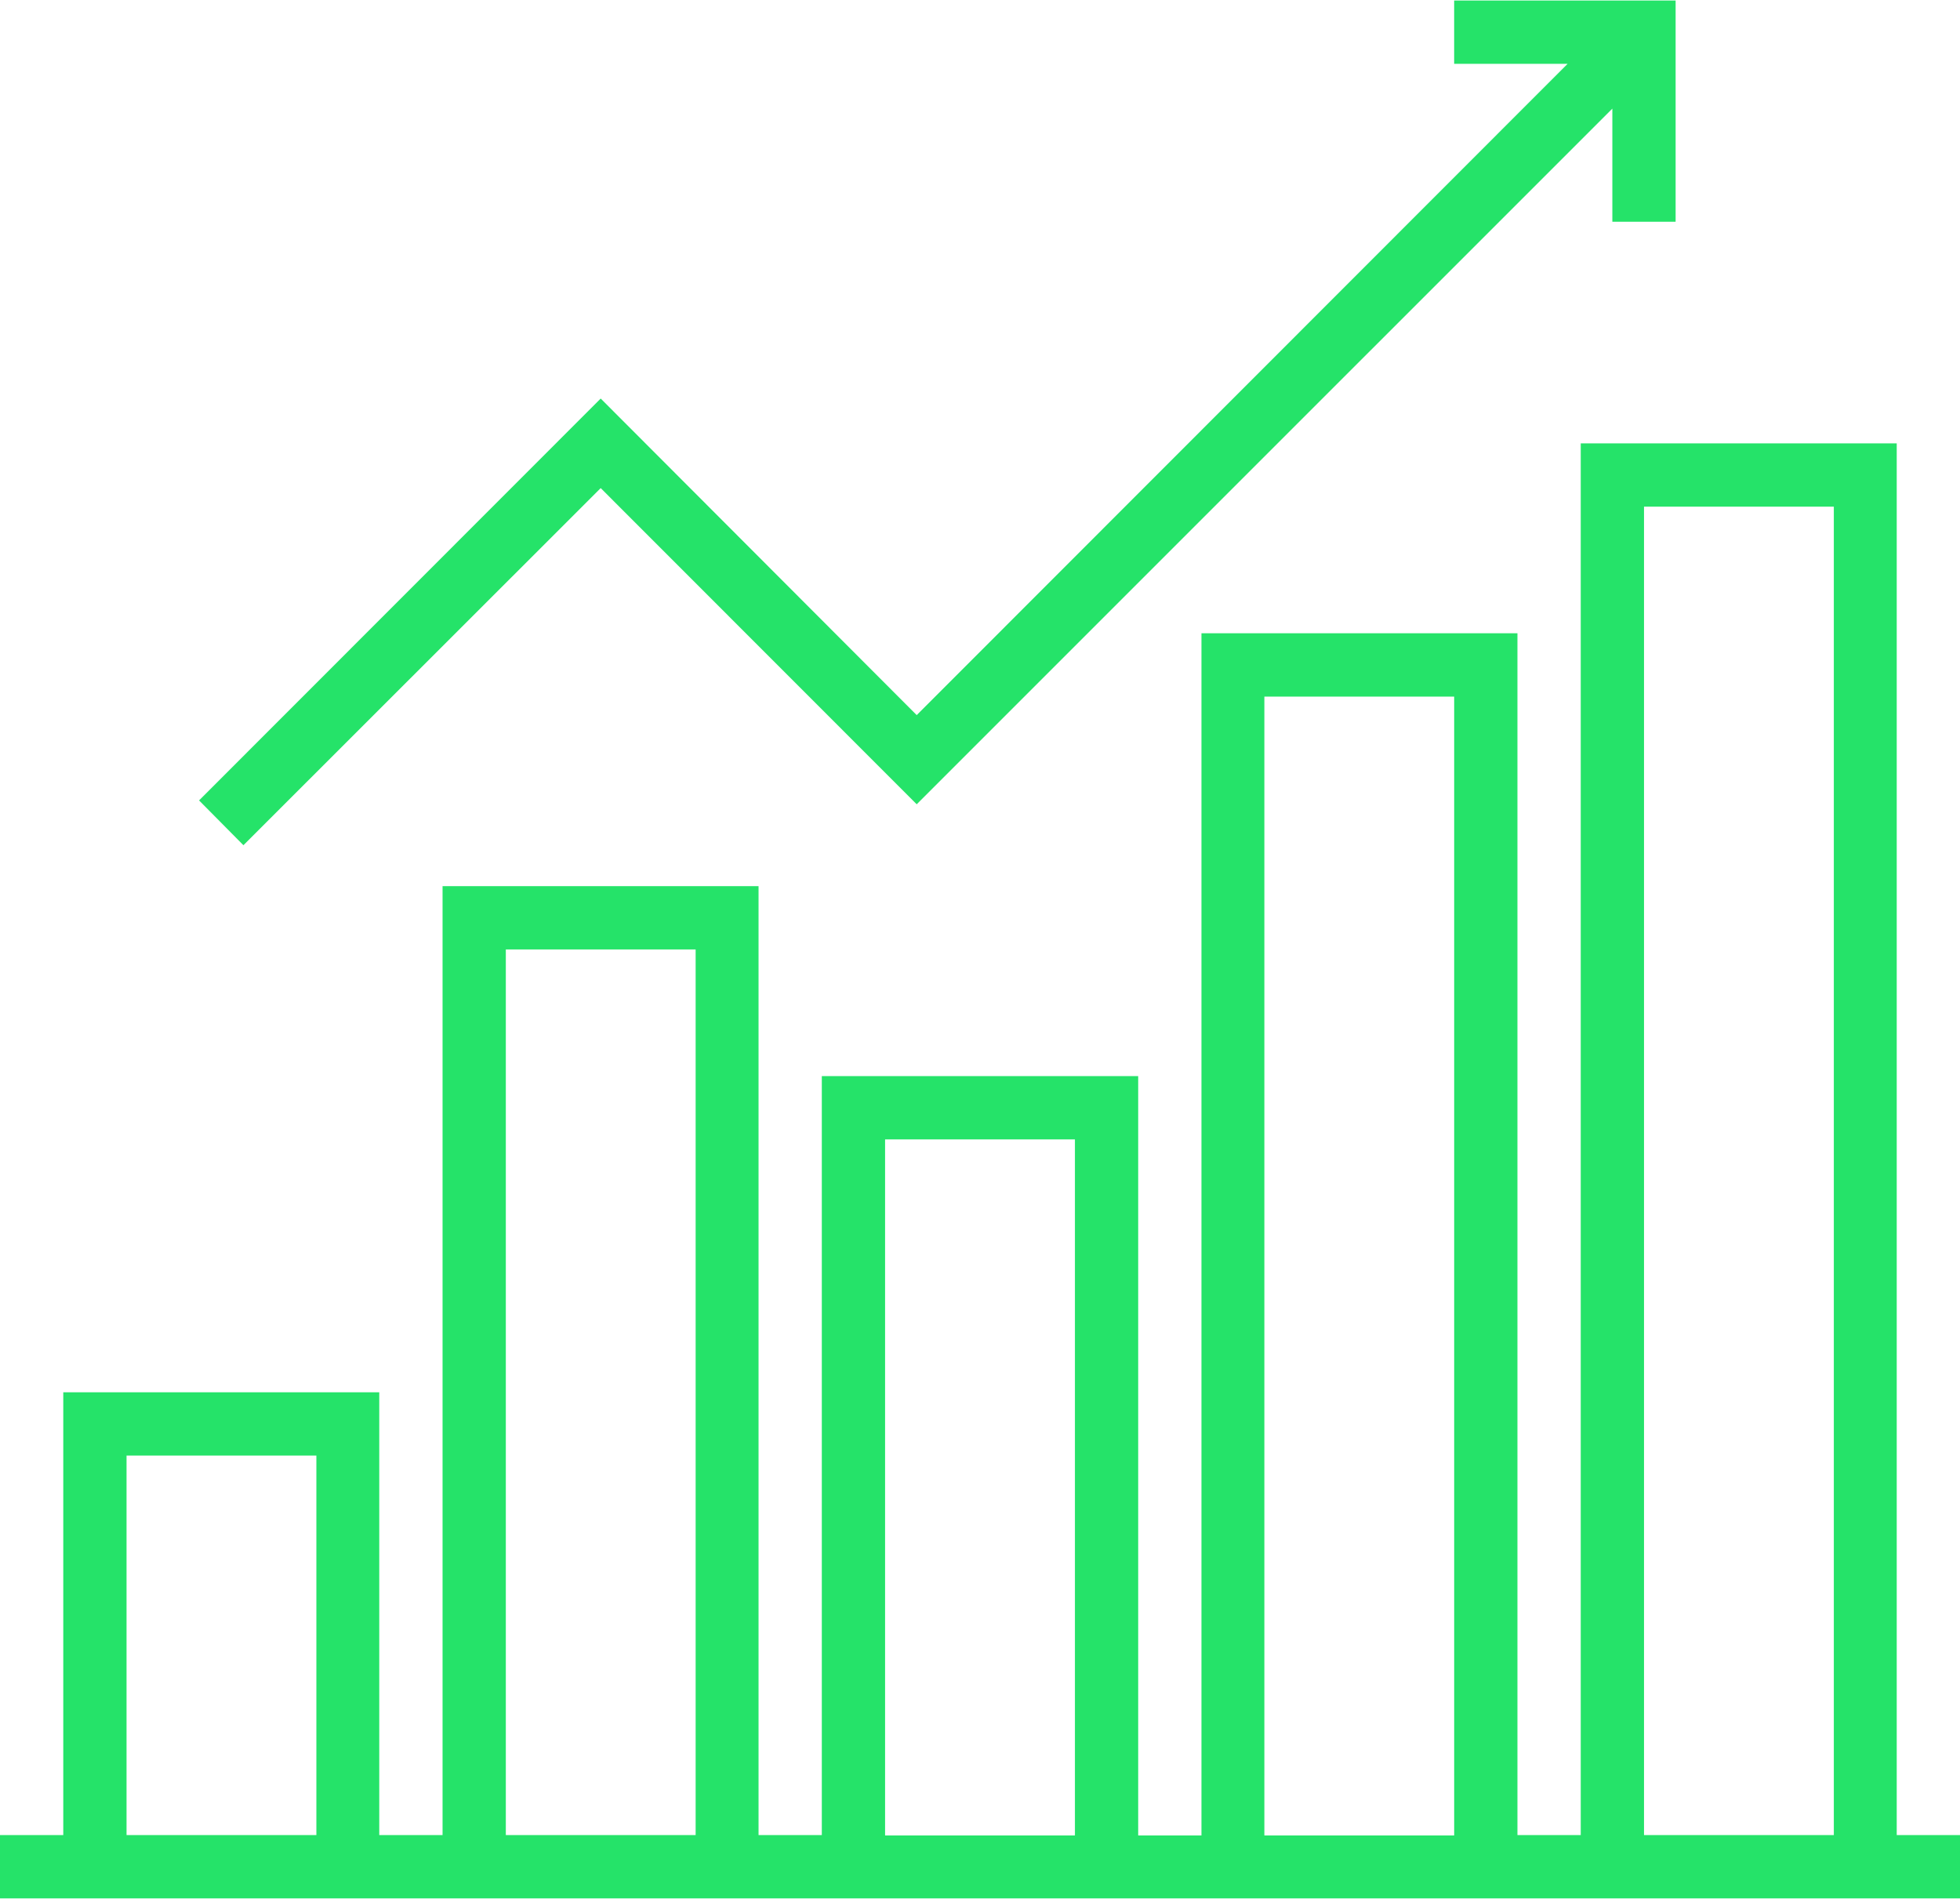
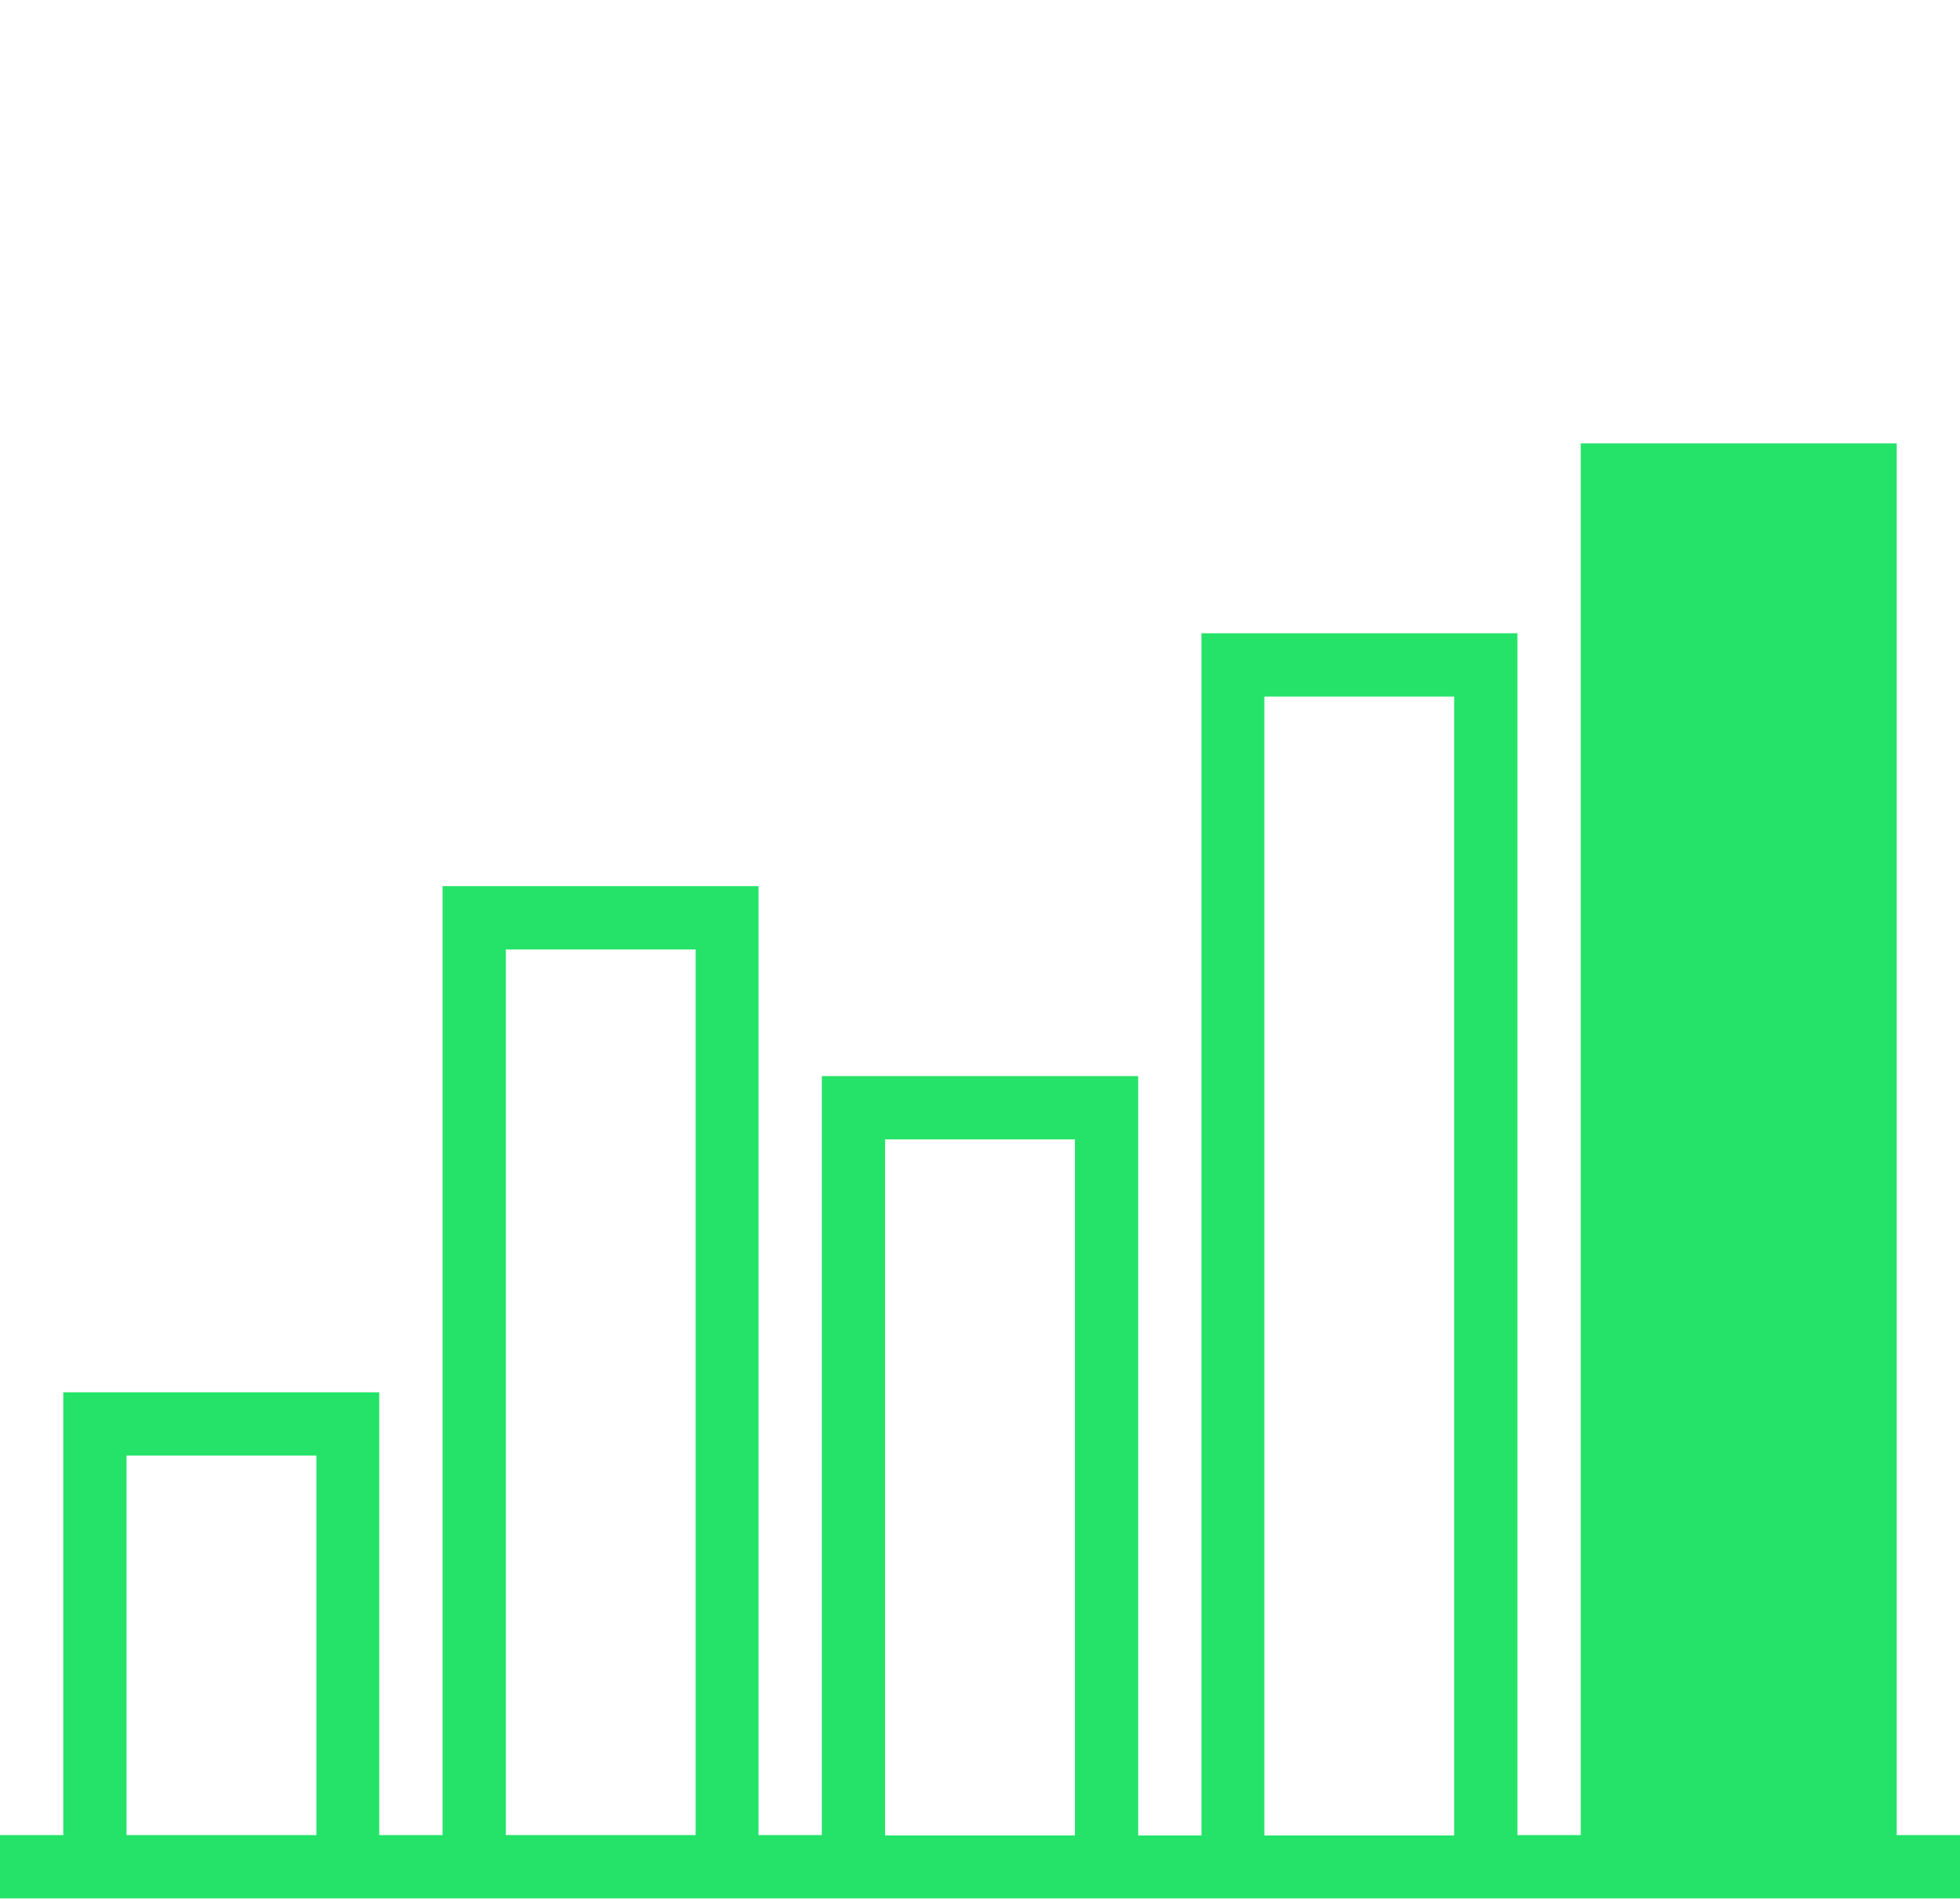
<svg xmlns="http://www.w3.org/2000/svg" width="96" height="93" viewBox="0 0 96 93" fill="none">
-   <path d="M71.224 0.025V3.126H76.78L44.9 35.023L29.422 19.519L9.75 39.201L11.923 41.395L29.422 23.905L44.9 39.39L78.972 5.319V10.859H82.071V0.025H71.224Z" fill="#25E369" />
-   <path d="M92.901 89.874V21.713H77.424V89.874H74.324V31.015H58.847V89.892H55.748V52.702H40.252V89.874H37.153V43.399H21.676V89.874H18.576V68.187H3.099V89.874H0V92.974H96V89.874H92.901ZM15.496 89.874H6.198V71.288H15.496V89.874ZM34.072 89.874H24.775V46.5H34.072V89.874ZM52.649 89.892H43.351V55.803H52.649V89.892ZM71.225 89.892H61.928V34.116H71.225V89.892ZM89.82 89.874H80.523V24.813H89.82V89.874Z" fill="#25E369" />
+   <path d="M92.901 89.874V21.713H77.424V89.874H74.324V31.015H58.847V89.892H55.748V52.702H40.252V89.874H37.153V43.399H21.676V89.874H18.576V68.187H3.099V89.874H0V92.974H96V89.874H92.901ZM15.496 89.874H6.198V71.288H15.496V89.874ZM34.072 89.874H24.775V46.5H34.072V89.874ZM52.649 89.892H43.351V55.803H52.649V89.892ZM71.225 89.892H61.928V34.116H71.225V89.892ZM89.82 89.874V24.813H89.82V89.874Z" fill="#25E369" />
</svg>